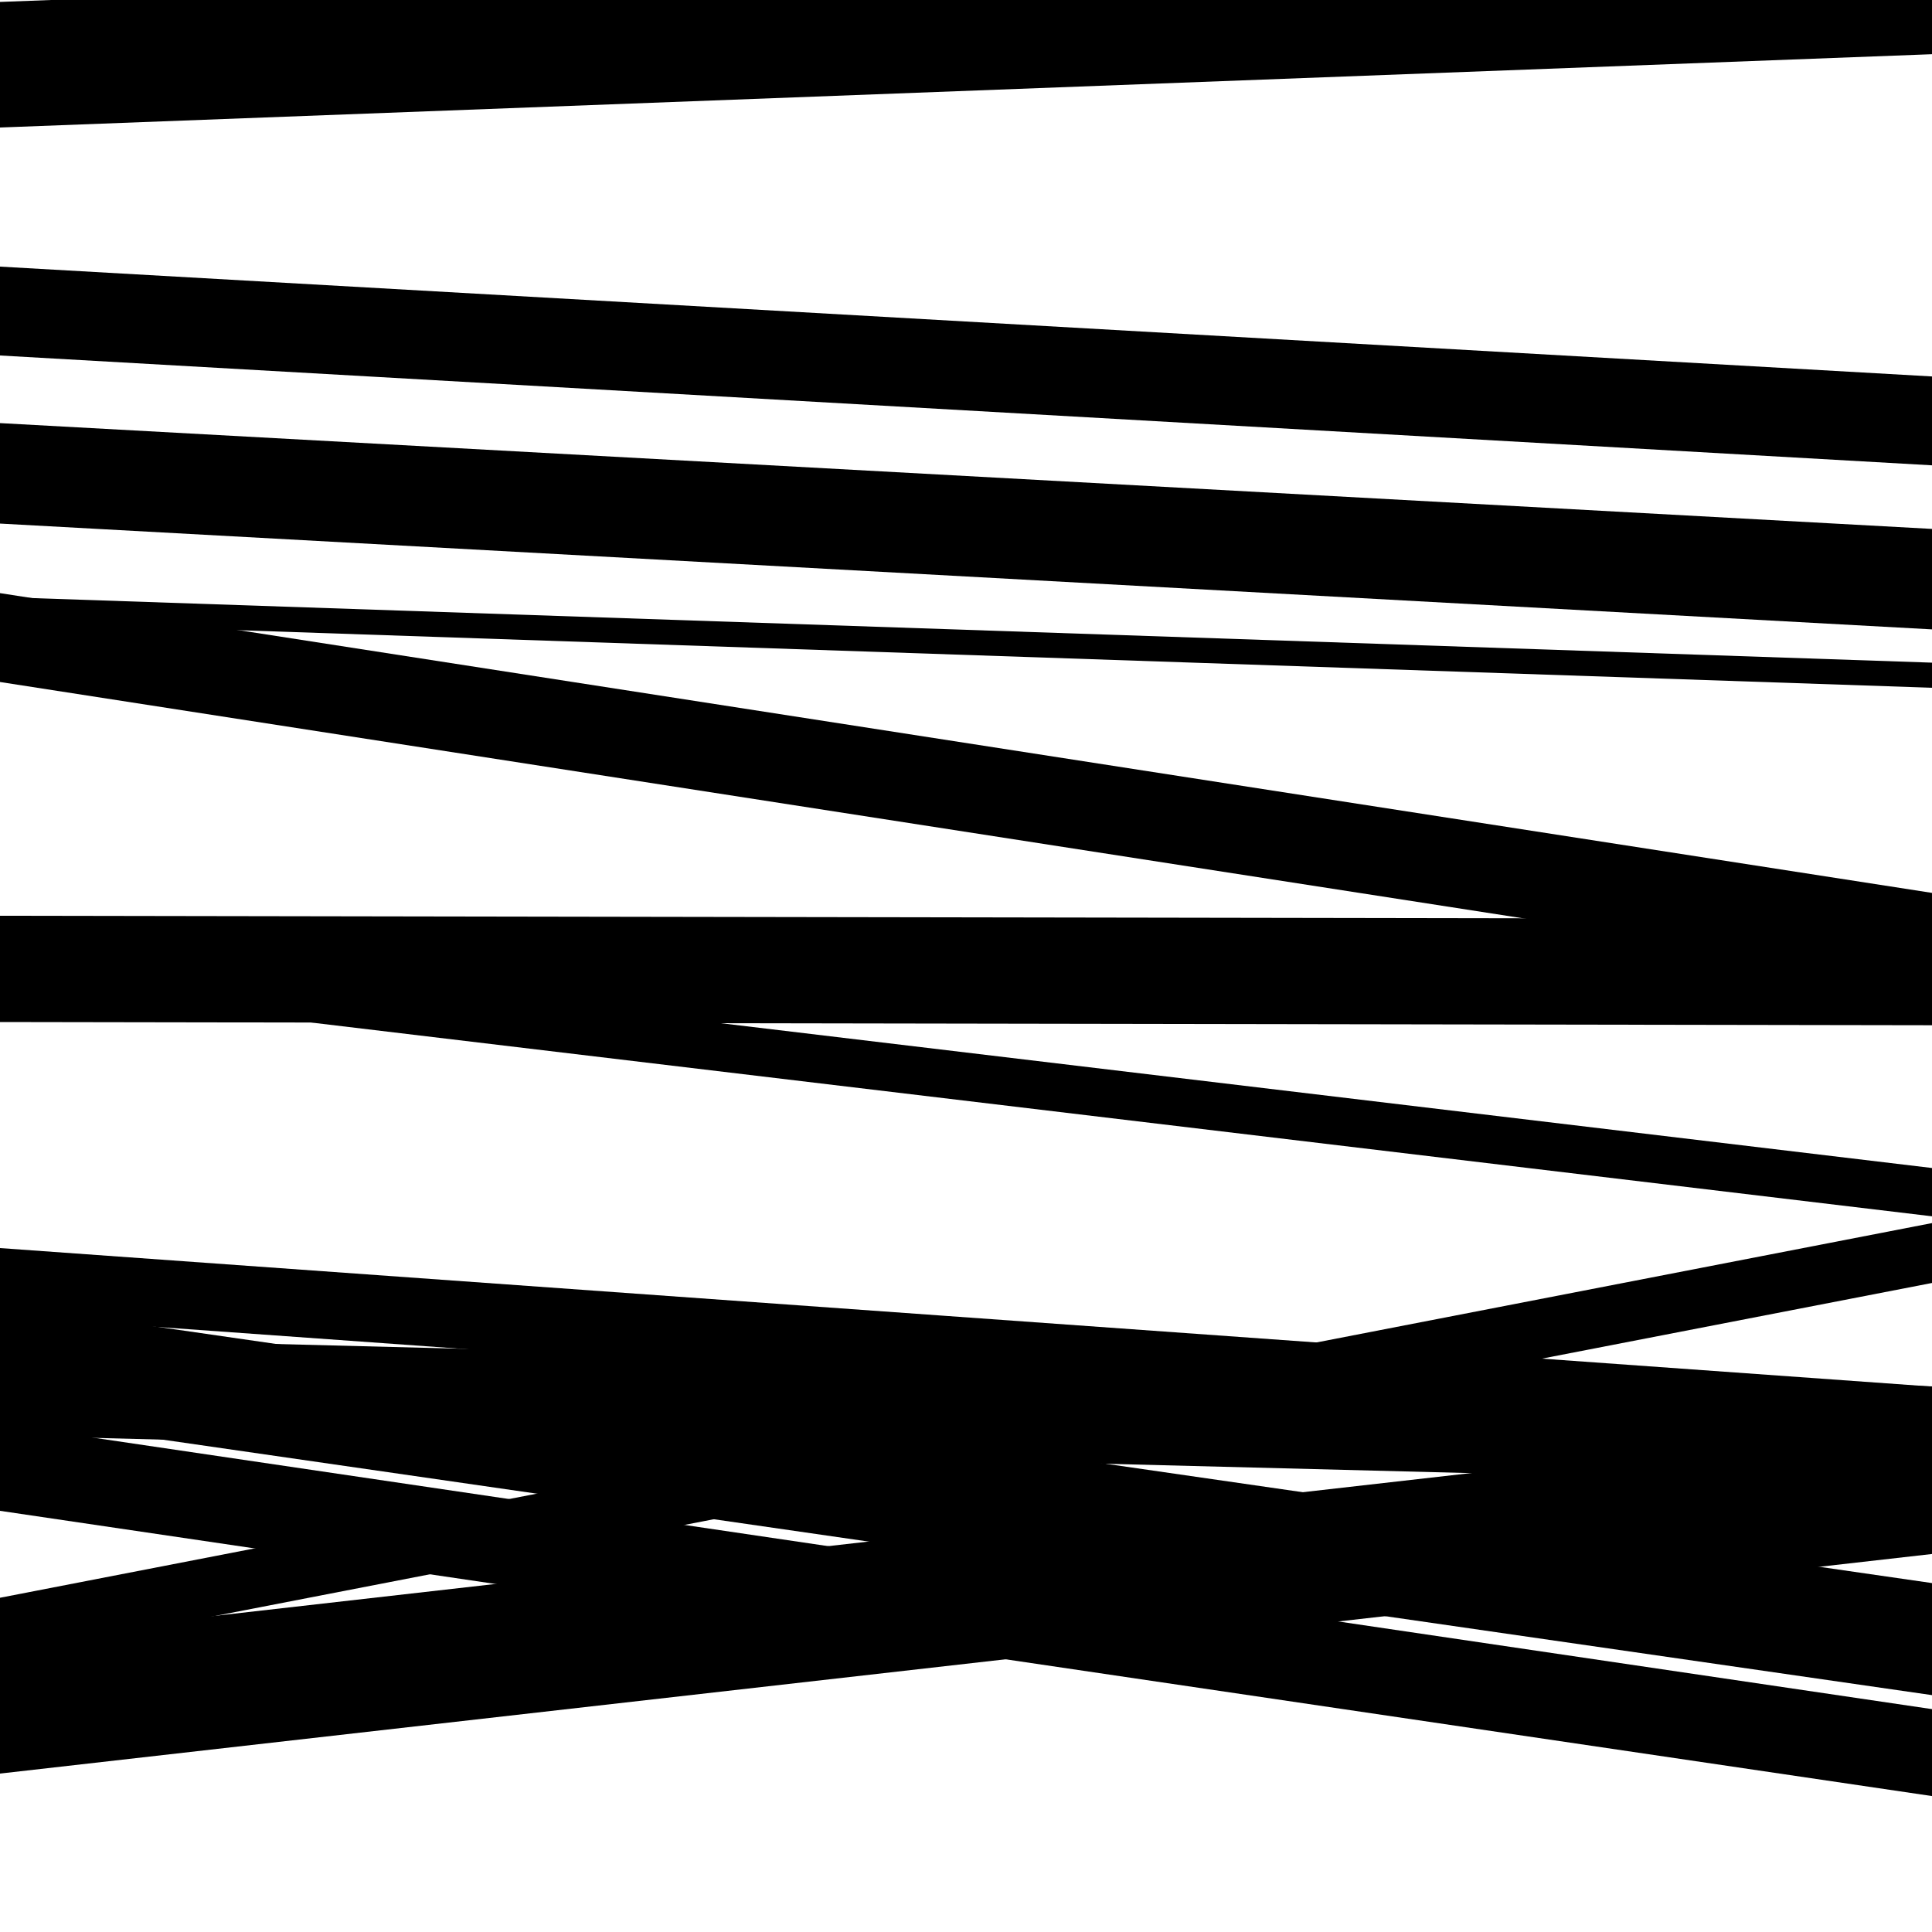
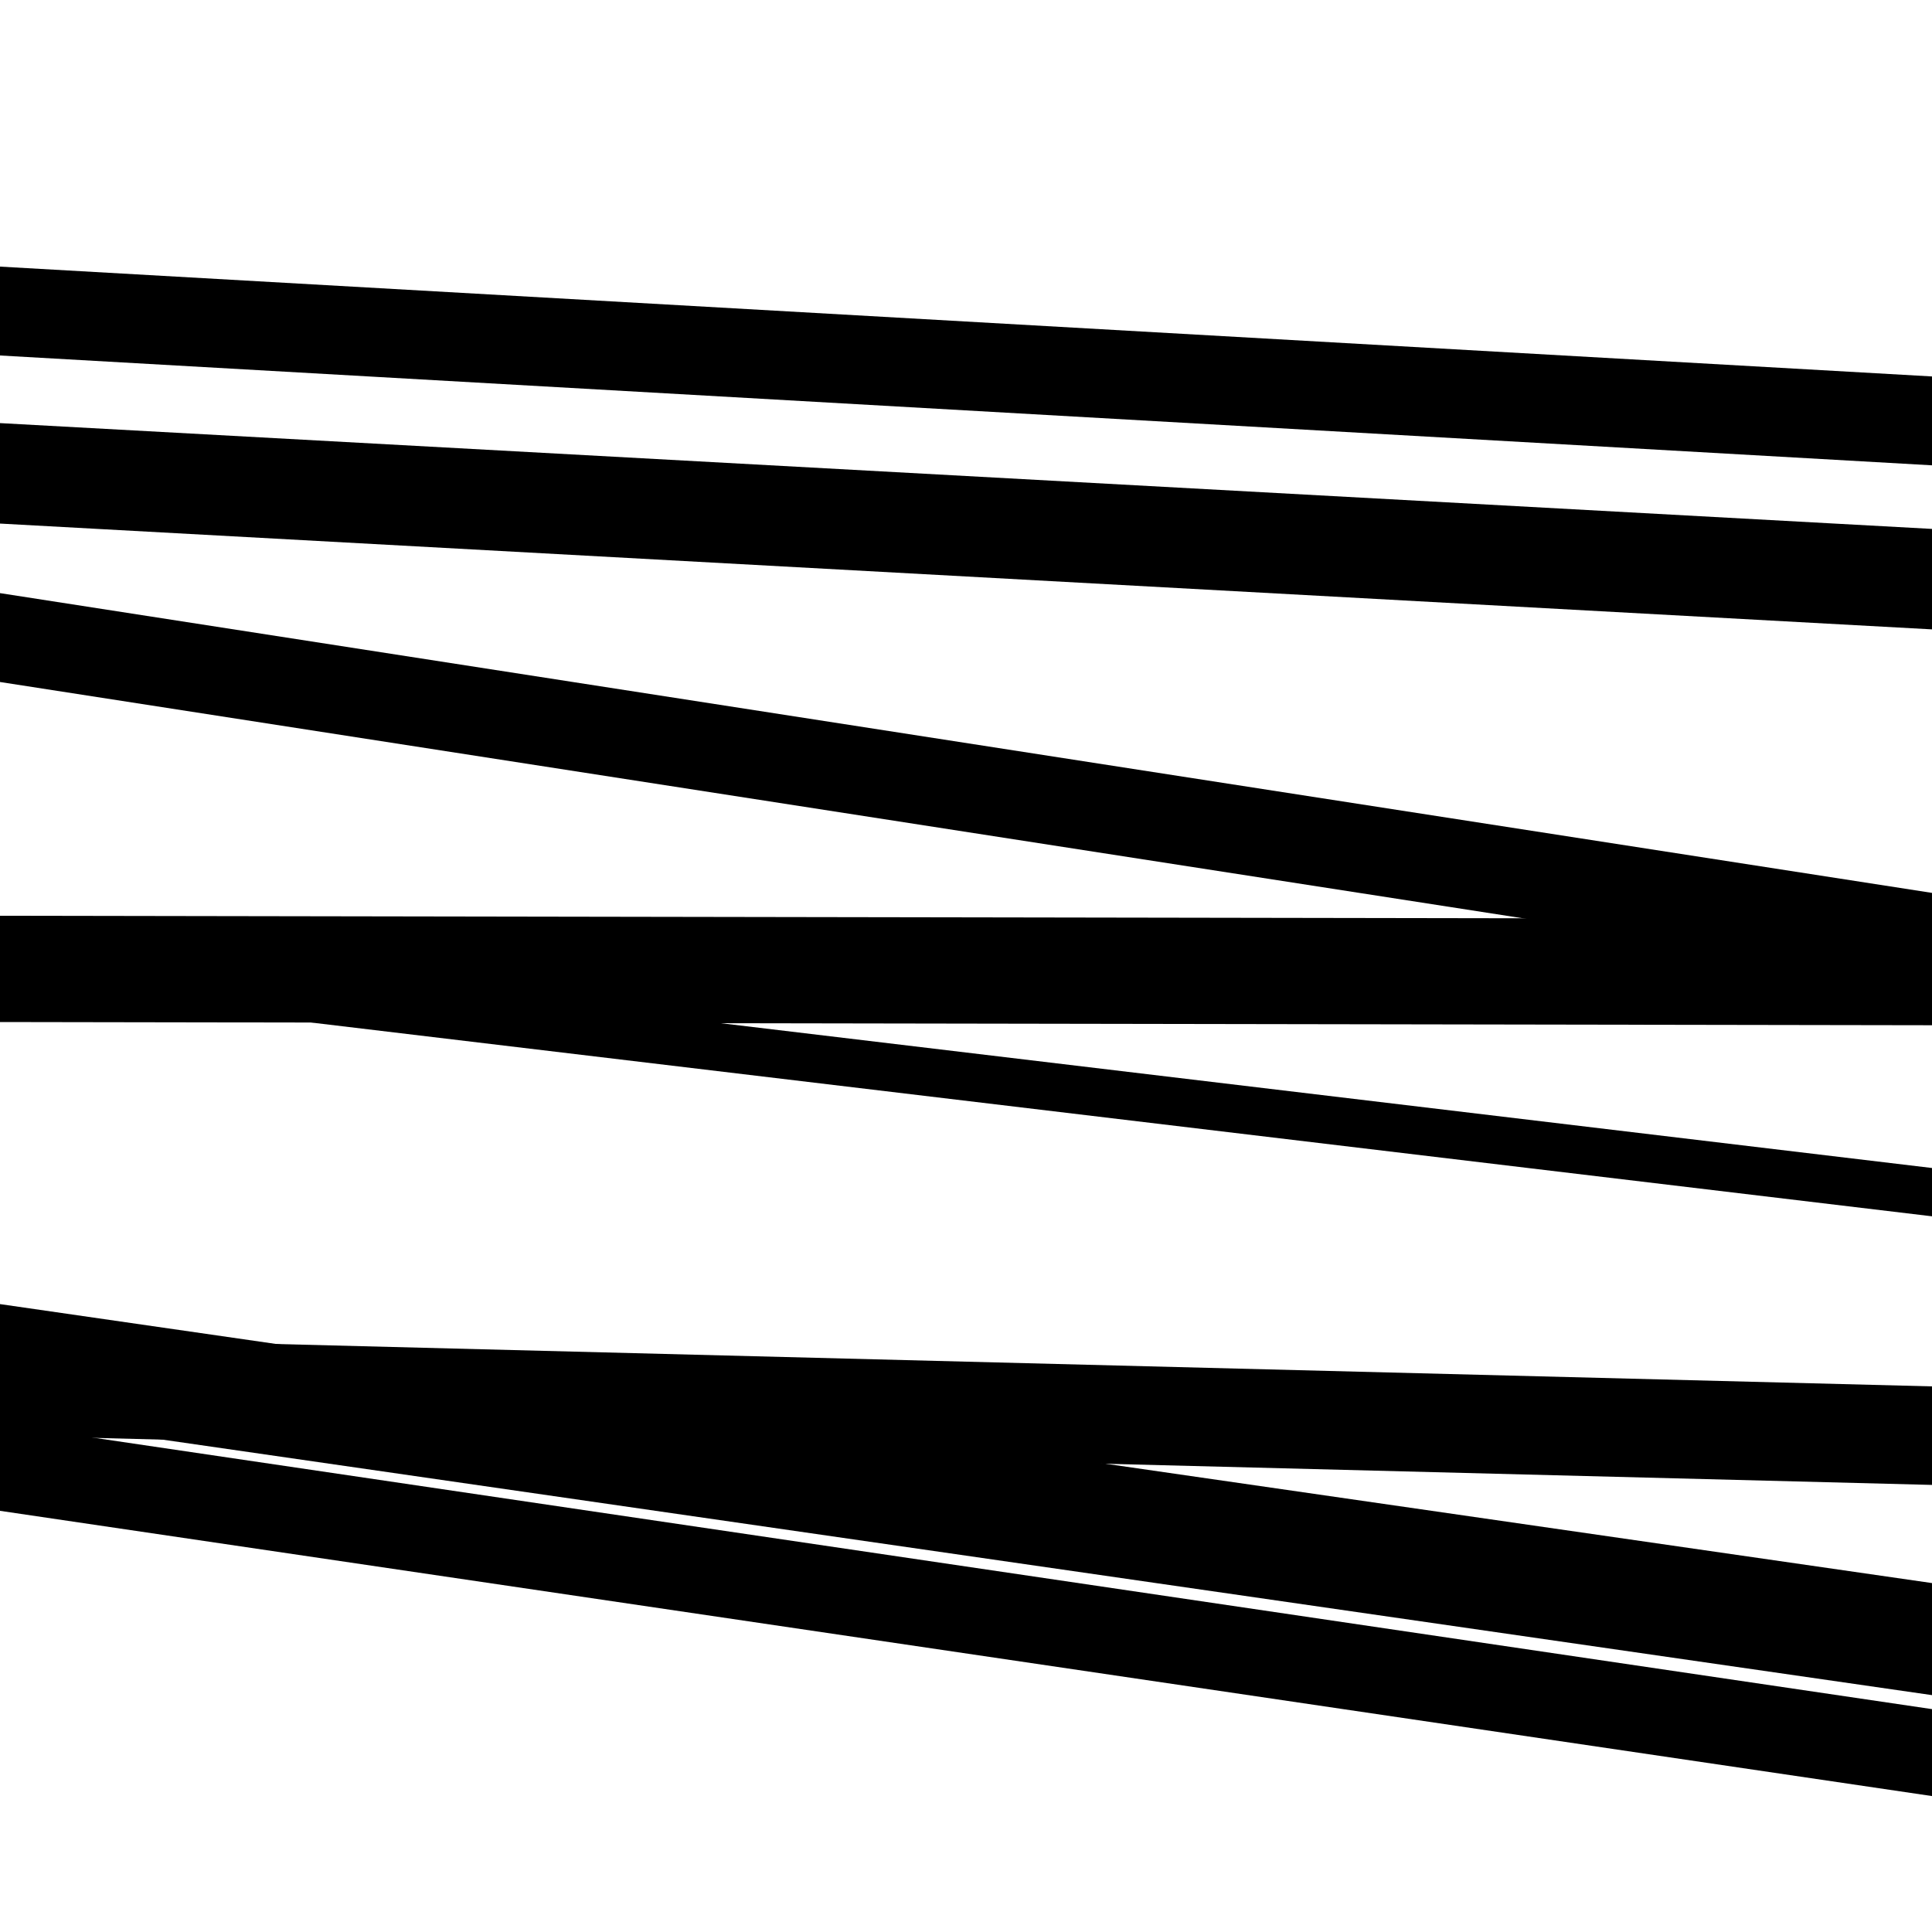
<svg xmlns="http://www.w3.org/2000/svg" viewBox="0 0 1000 1000" height="1000" width="1000">
  <rect x="0" y="0" width="1000" height="1000" fill="#ffffff" />
  <path opacity="0.8" d="M 0 529 L 1000 530.661 L 1000 475.661 L 0 474 Z" fill="hsl(282, 15%, 50%)" />
  <path opacity="0.8" d="M 0 782 L 1000 929.639 L 1000 884.639 L 0 737 Z" fill="hsl(287, 25%, 70%)" />
-   <path opacity="0.8" d="M 0 66 L 1000 28.057 L 1000 -36.943 L 0 1 Z" fill="hsl(292, 30%, 90%)" />
-   <path opacity="0.8" d="M 0 322 L 1000 355.988 L 1000 342.988 L 0 309 Z" fill="hsl(277, 10%, 30%)" />
  <path opacity="0.8" d="M 0 510 L 1000 629.558 L 1000 604.558 L 0 485 Z" fill="hsl(282, 15%, 50%)" />
  <path opacity="0.8" d="M 0 733 L 1000 877.395 L 1000 819.395 L 0 675 Z" fill="hsl(287, 25%, 70%)" />
-   <path opacity="0.8" d="M 0 918 L 1000 804.344 L 1000 735.344 L 0 849 Z" fill="hsl(292, 30%, 90%)" />
  <path opacity="0.8" d="M 0 184 L 1000 240.849 L 1000 194.849 L 0 138 Z" fill="hsl(277, 10%, 30%)" />
  <path opacity="0.8" d="M 0 353 L 1000 508.159 L 1000 462.159 L 0 307 Z" fill="hsl(282, 15%, 50%)" />
-   <path opacity="0.8" d="M 0 681 L 1000 752.702 L 1000 717.702 L 0 646 Z" fill="hsl(287, 25%, 70%)" />
-   <path opacity="0.8" d="M 0 858 L 1000 664.062 L 1000 633.062 L 0 827 Z" fill="hsl(292, 30%, 90%)" />
  <path opacity="0.8" d="M 0 0 L 1000 -82.37 L 1000 -121.37 L 0 -39 Z" fill="hsl(277, 10%, 30%)" />
  <path opacity="0.8" d="M 0 271 L 1000 325.766 L 1000 273.766 L 0 219 Z" fill="hsl(282, 15%, 50%)" />
  <path opacity="0.8" d="M 0 502 L 1000 527.897 L 1000 512.897 L 0 487 Z" fill="hsl(287, 25%, 70%)" />
  <path opacity="0.8" d="M 0 743 L 1000 768.591 L 1000 717.591 L 0 692 Z" fill="hsl(292, 30%, 90%)" />
</svg>